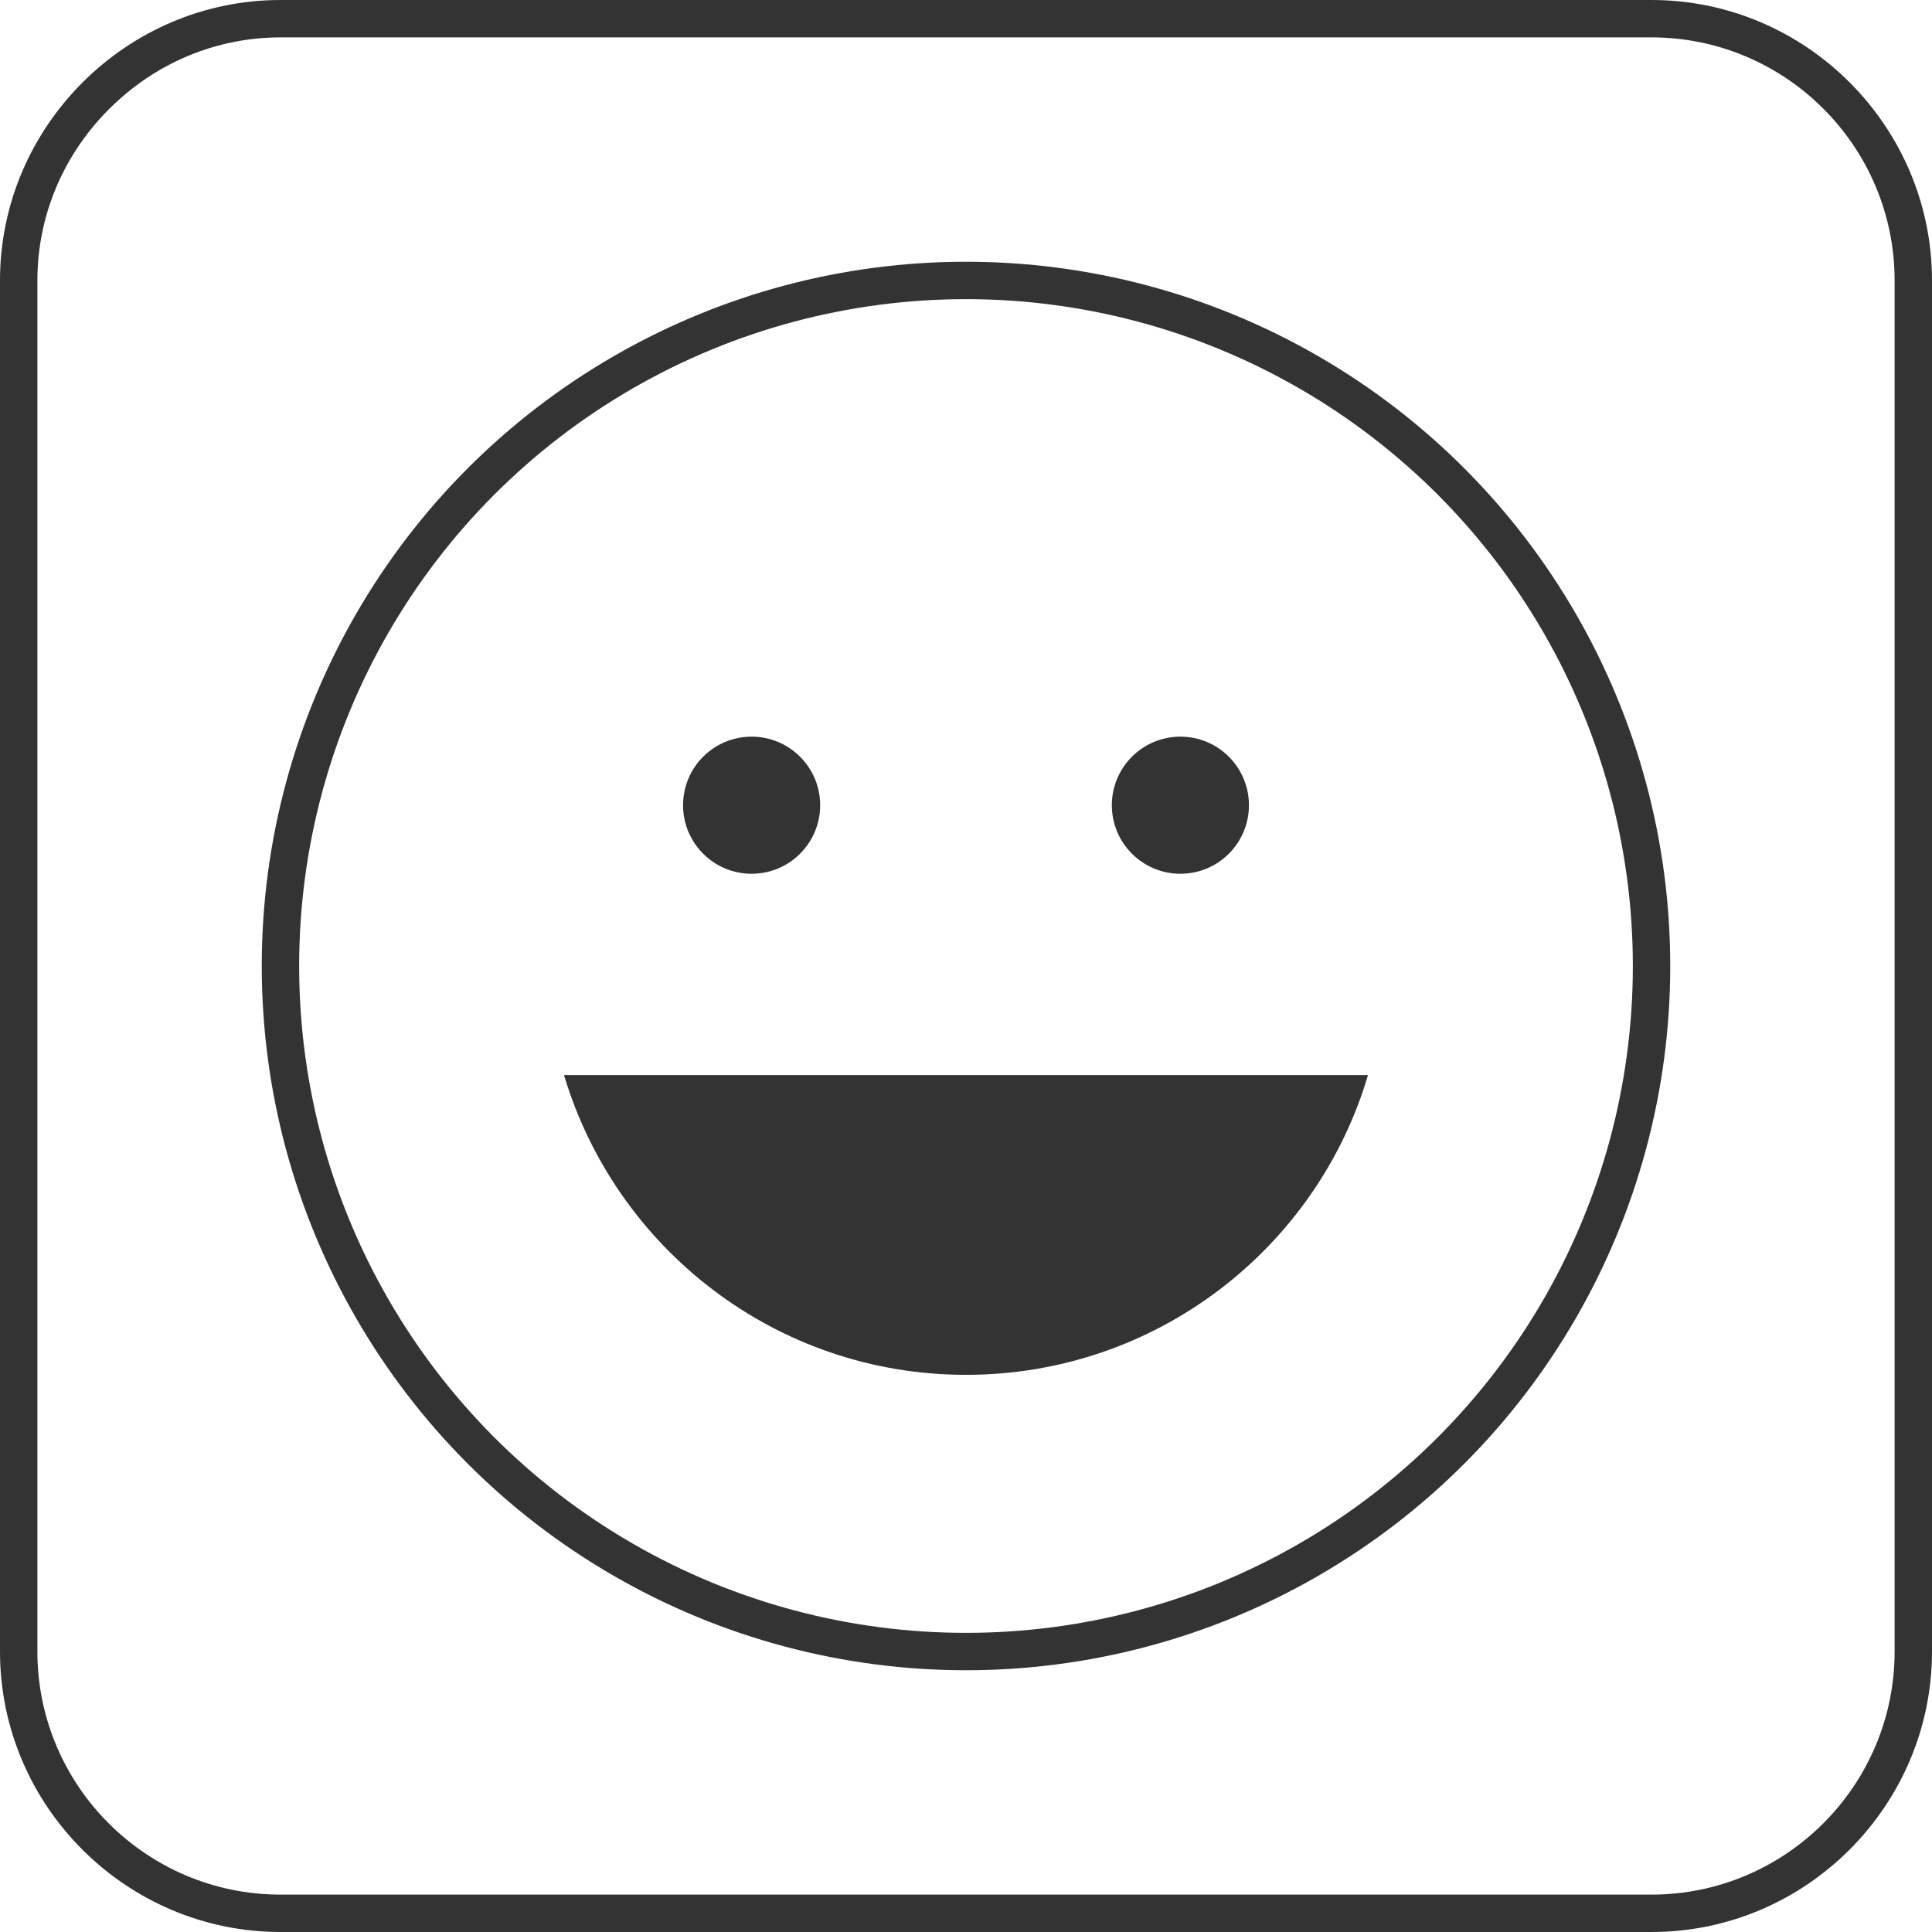
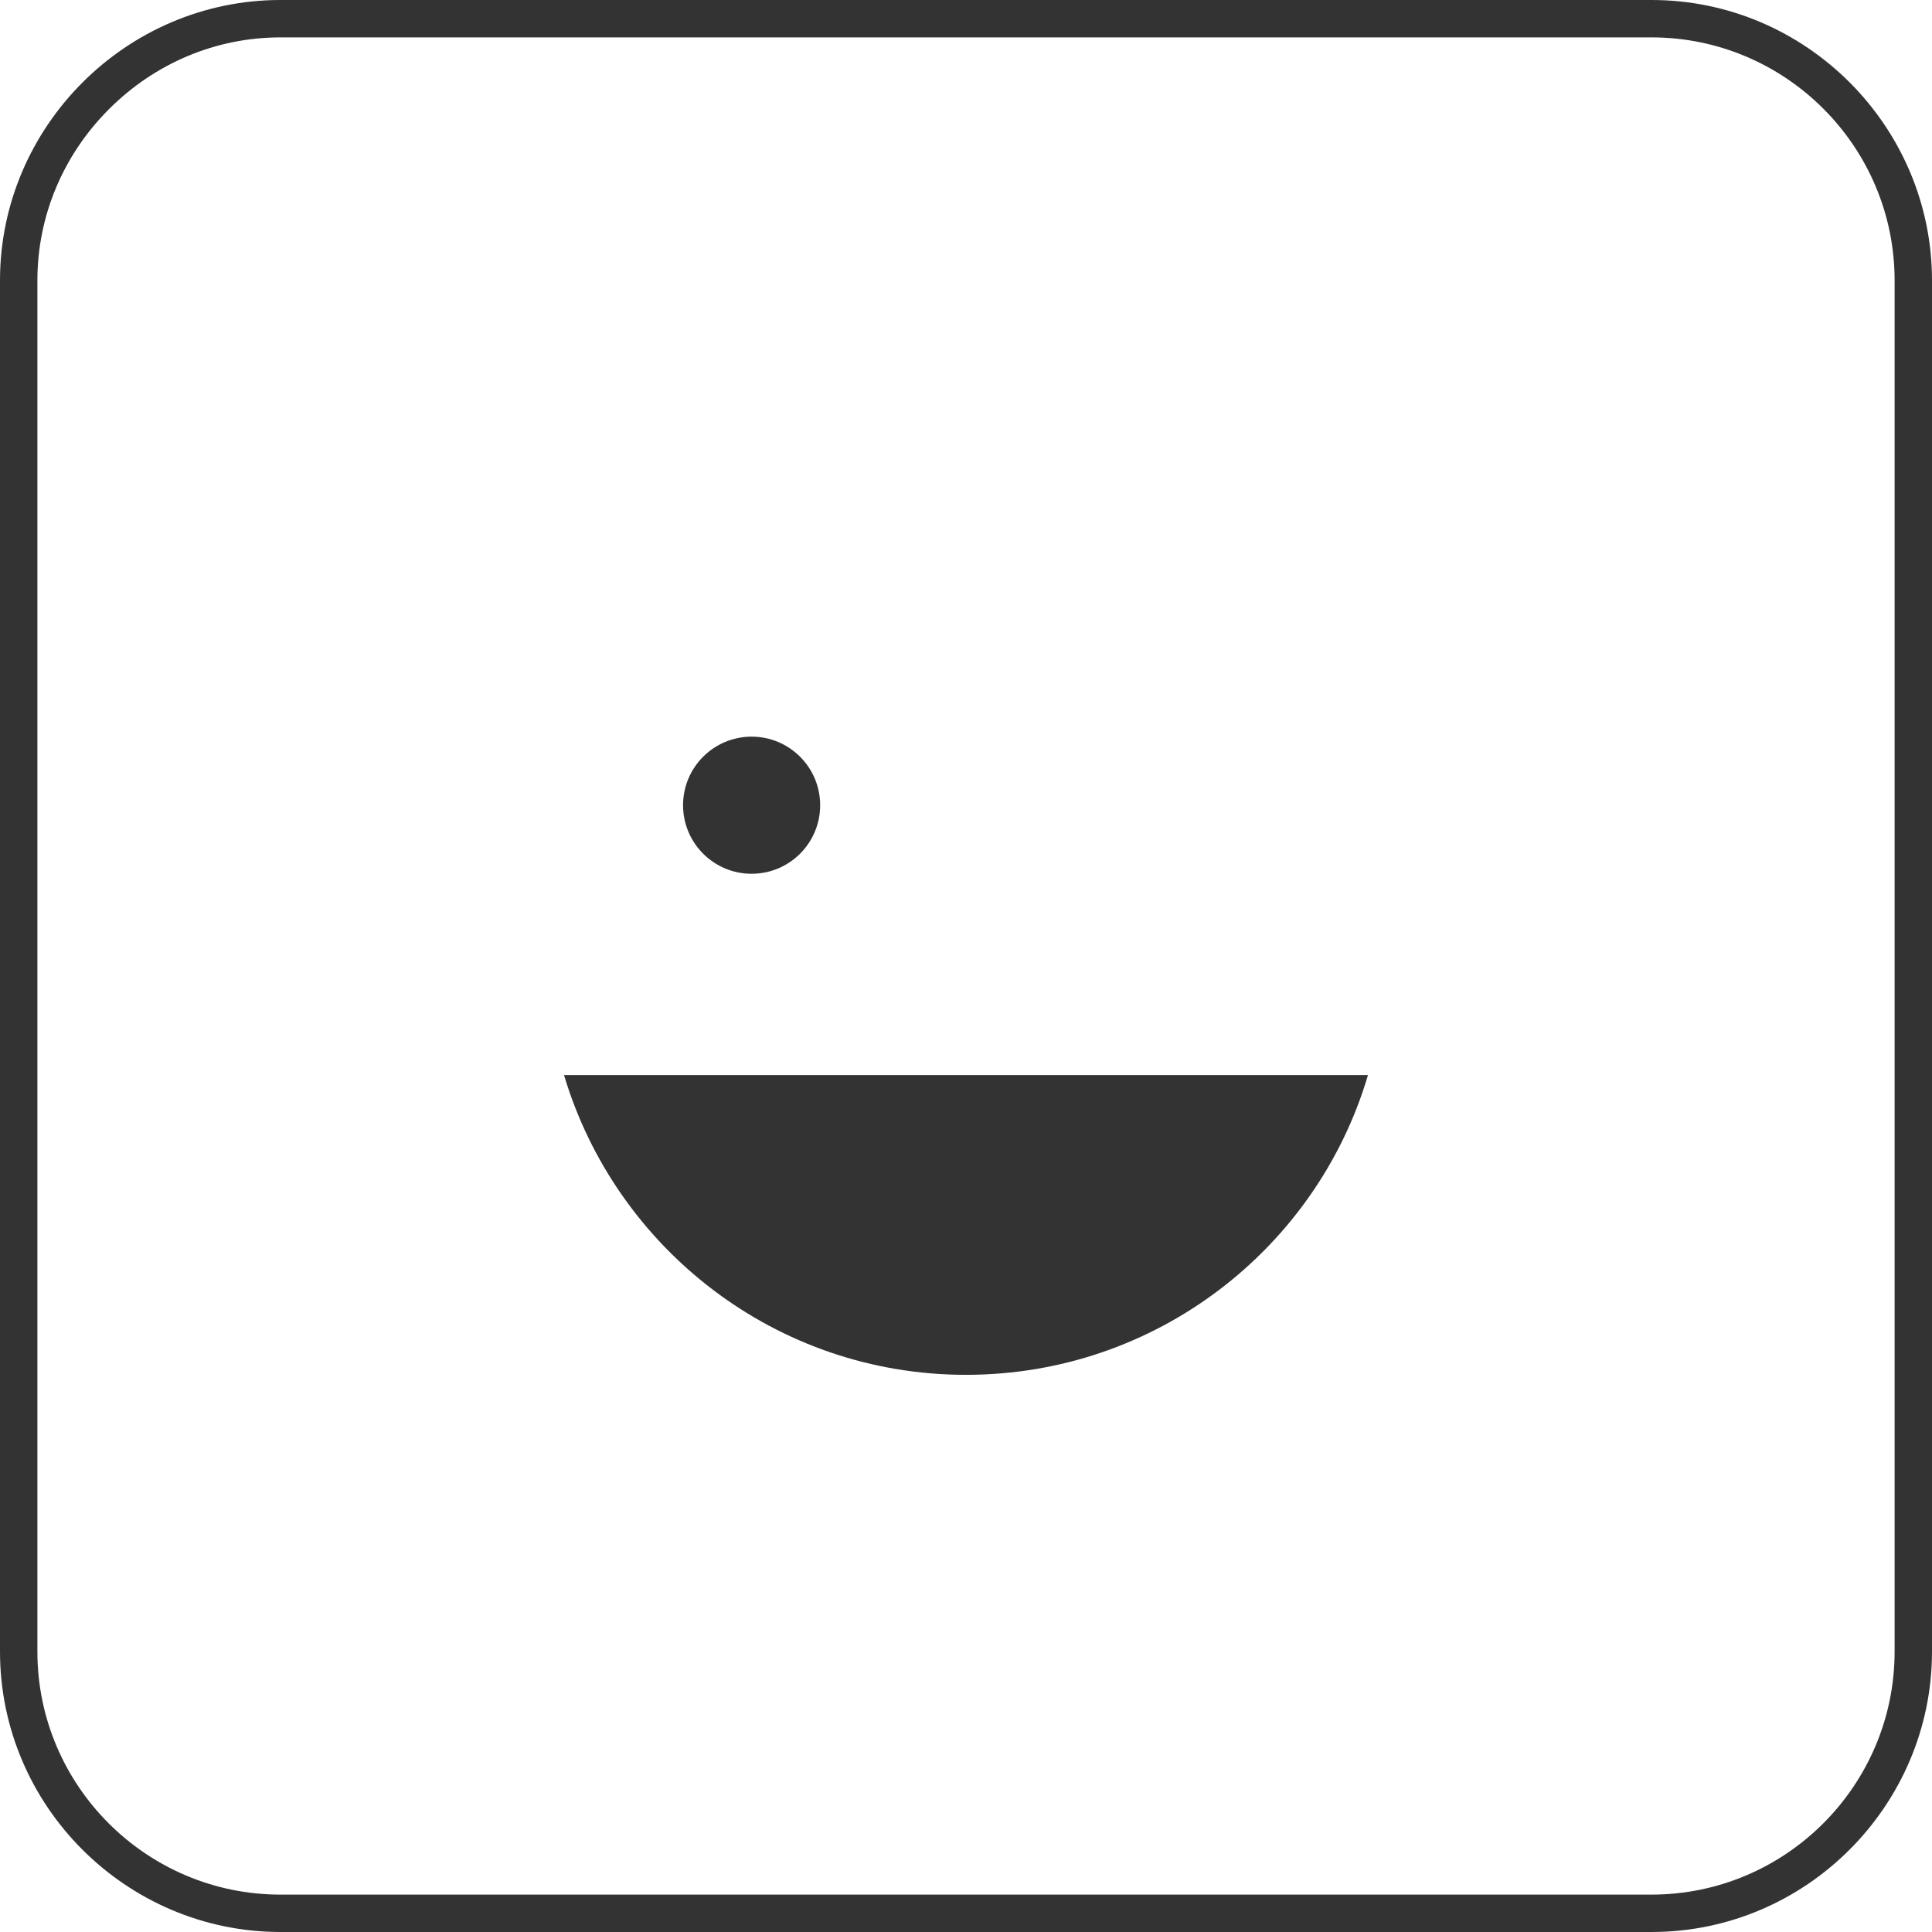
<svg xmlns="http://www.w3.org/2000/svg" version="1.1" id="Capa_1" x="0px" y="0px" viewBox="0 0 310 310" style="enable-background:new 0 0 310 310;" xml:space="preserve">
  <style type="text/css">
	.st0{fill:#333333;}
	.st1{fill:none;stroke:#333333;stroke-width:6;stroke-miterlimit:10;}
</style>
  <g>
    <path class="st0" d="M265,6c21.5,0,39,17.5,39,39v220c0,21.5-17.5,39-39,39H45c-21.5,0-39-17.5-39-39V45c0-10.3,4.1-20.1,11.5-27.5   C24.9,10.1,34.7,6,45,6H265 M265,0H45C20.3,0,0,20.3,0,45v220c0,24.8,20.3,45,45,45h220c24.8,0,45-20.3,45-45V45   C310,20.3,289.8,0,265,0L265,0z" />
  </g>
  <g>
-     <ellipse class="st1" cx="155" cy="155" rx="110" ry="110" />
    <g>
      <path class="st0" d="M90.5,172.5c8.3,27.8,34,48.1,64.5,48.1s56.3-20.3,64.5-48.1H90.5z" />
      <g>
        <ellipse class="st0" cx="120.6" cy="129.2" rx="11" ry="11" />
-         <circle class="st0" cx="189.4" cy="129.2" r="11" />
      </g>
    </g>
  </g>
</svg>